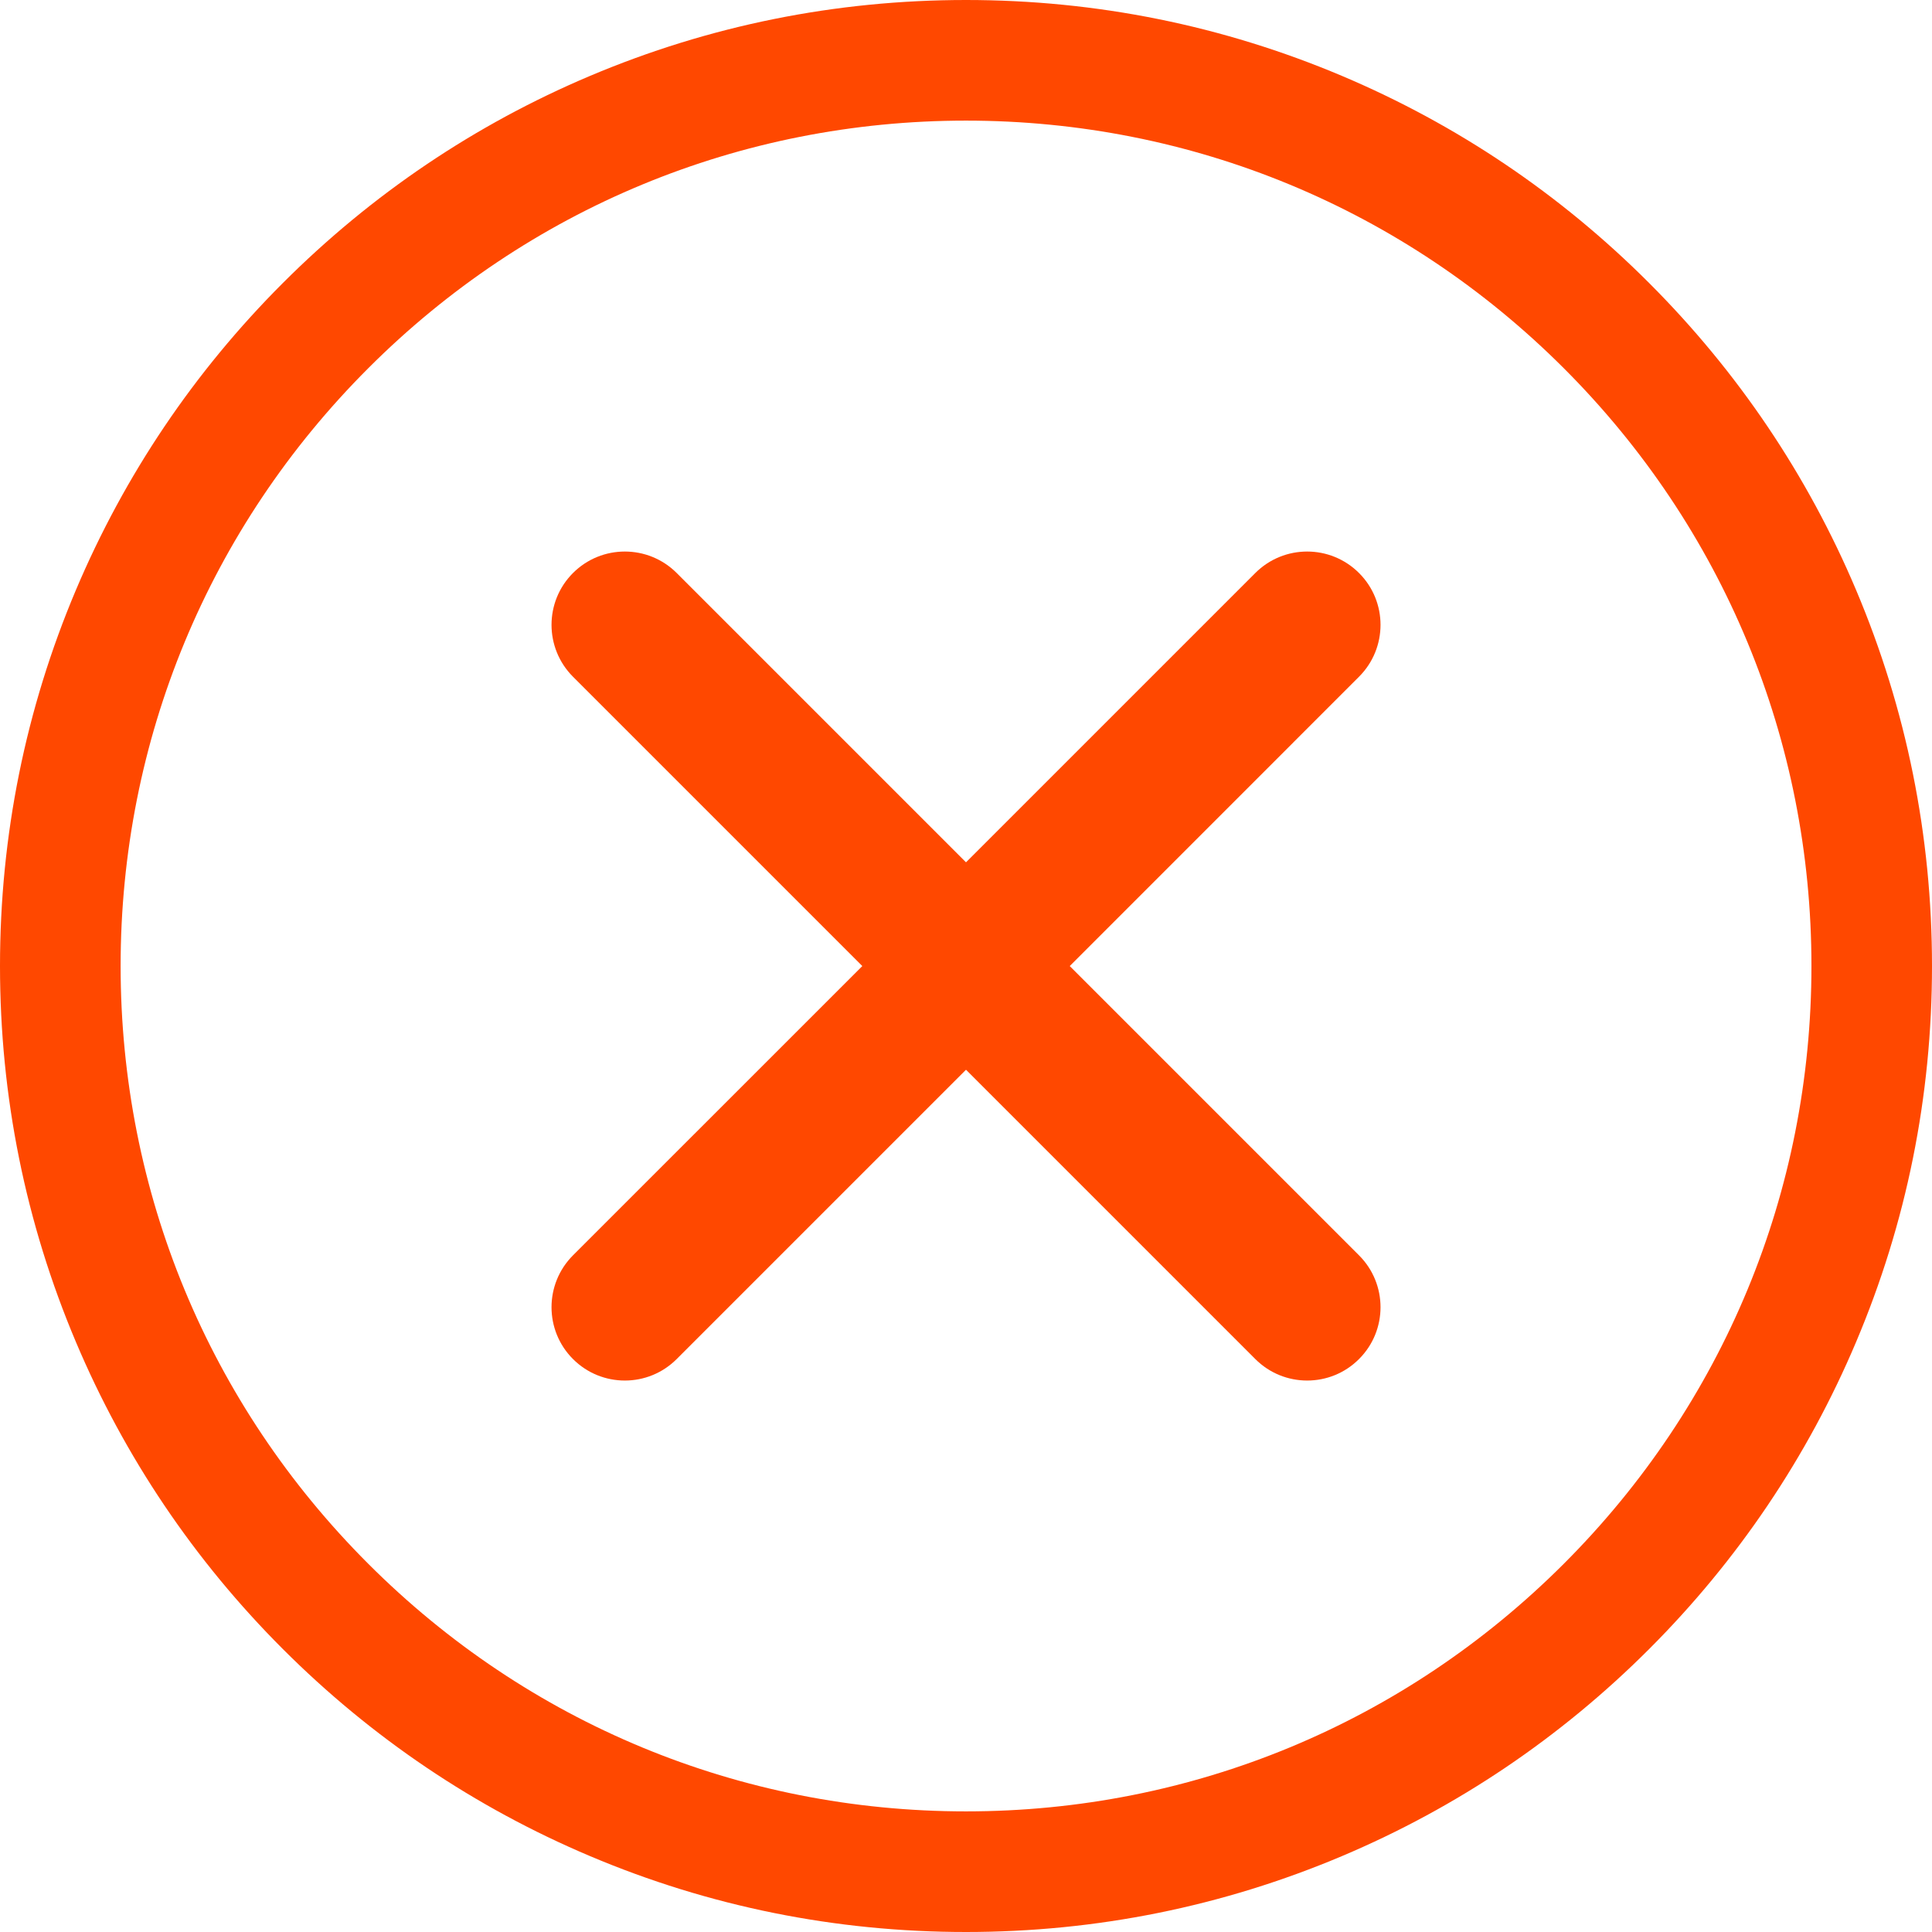
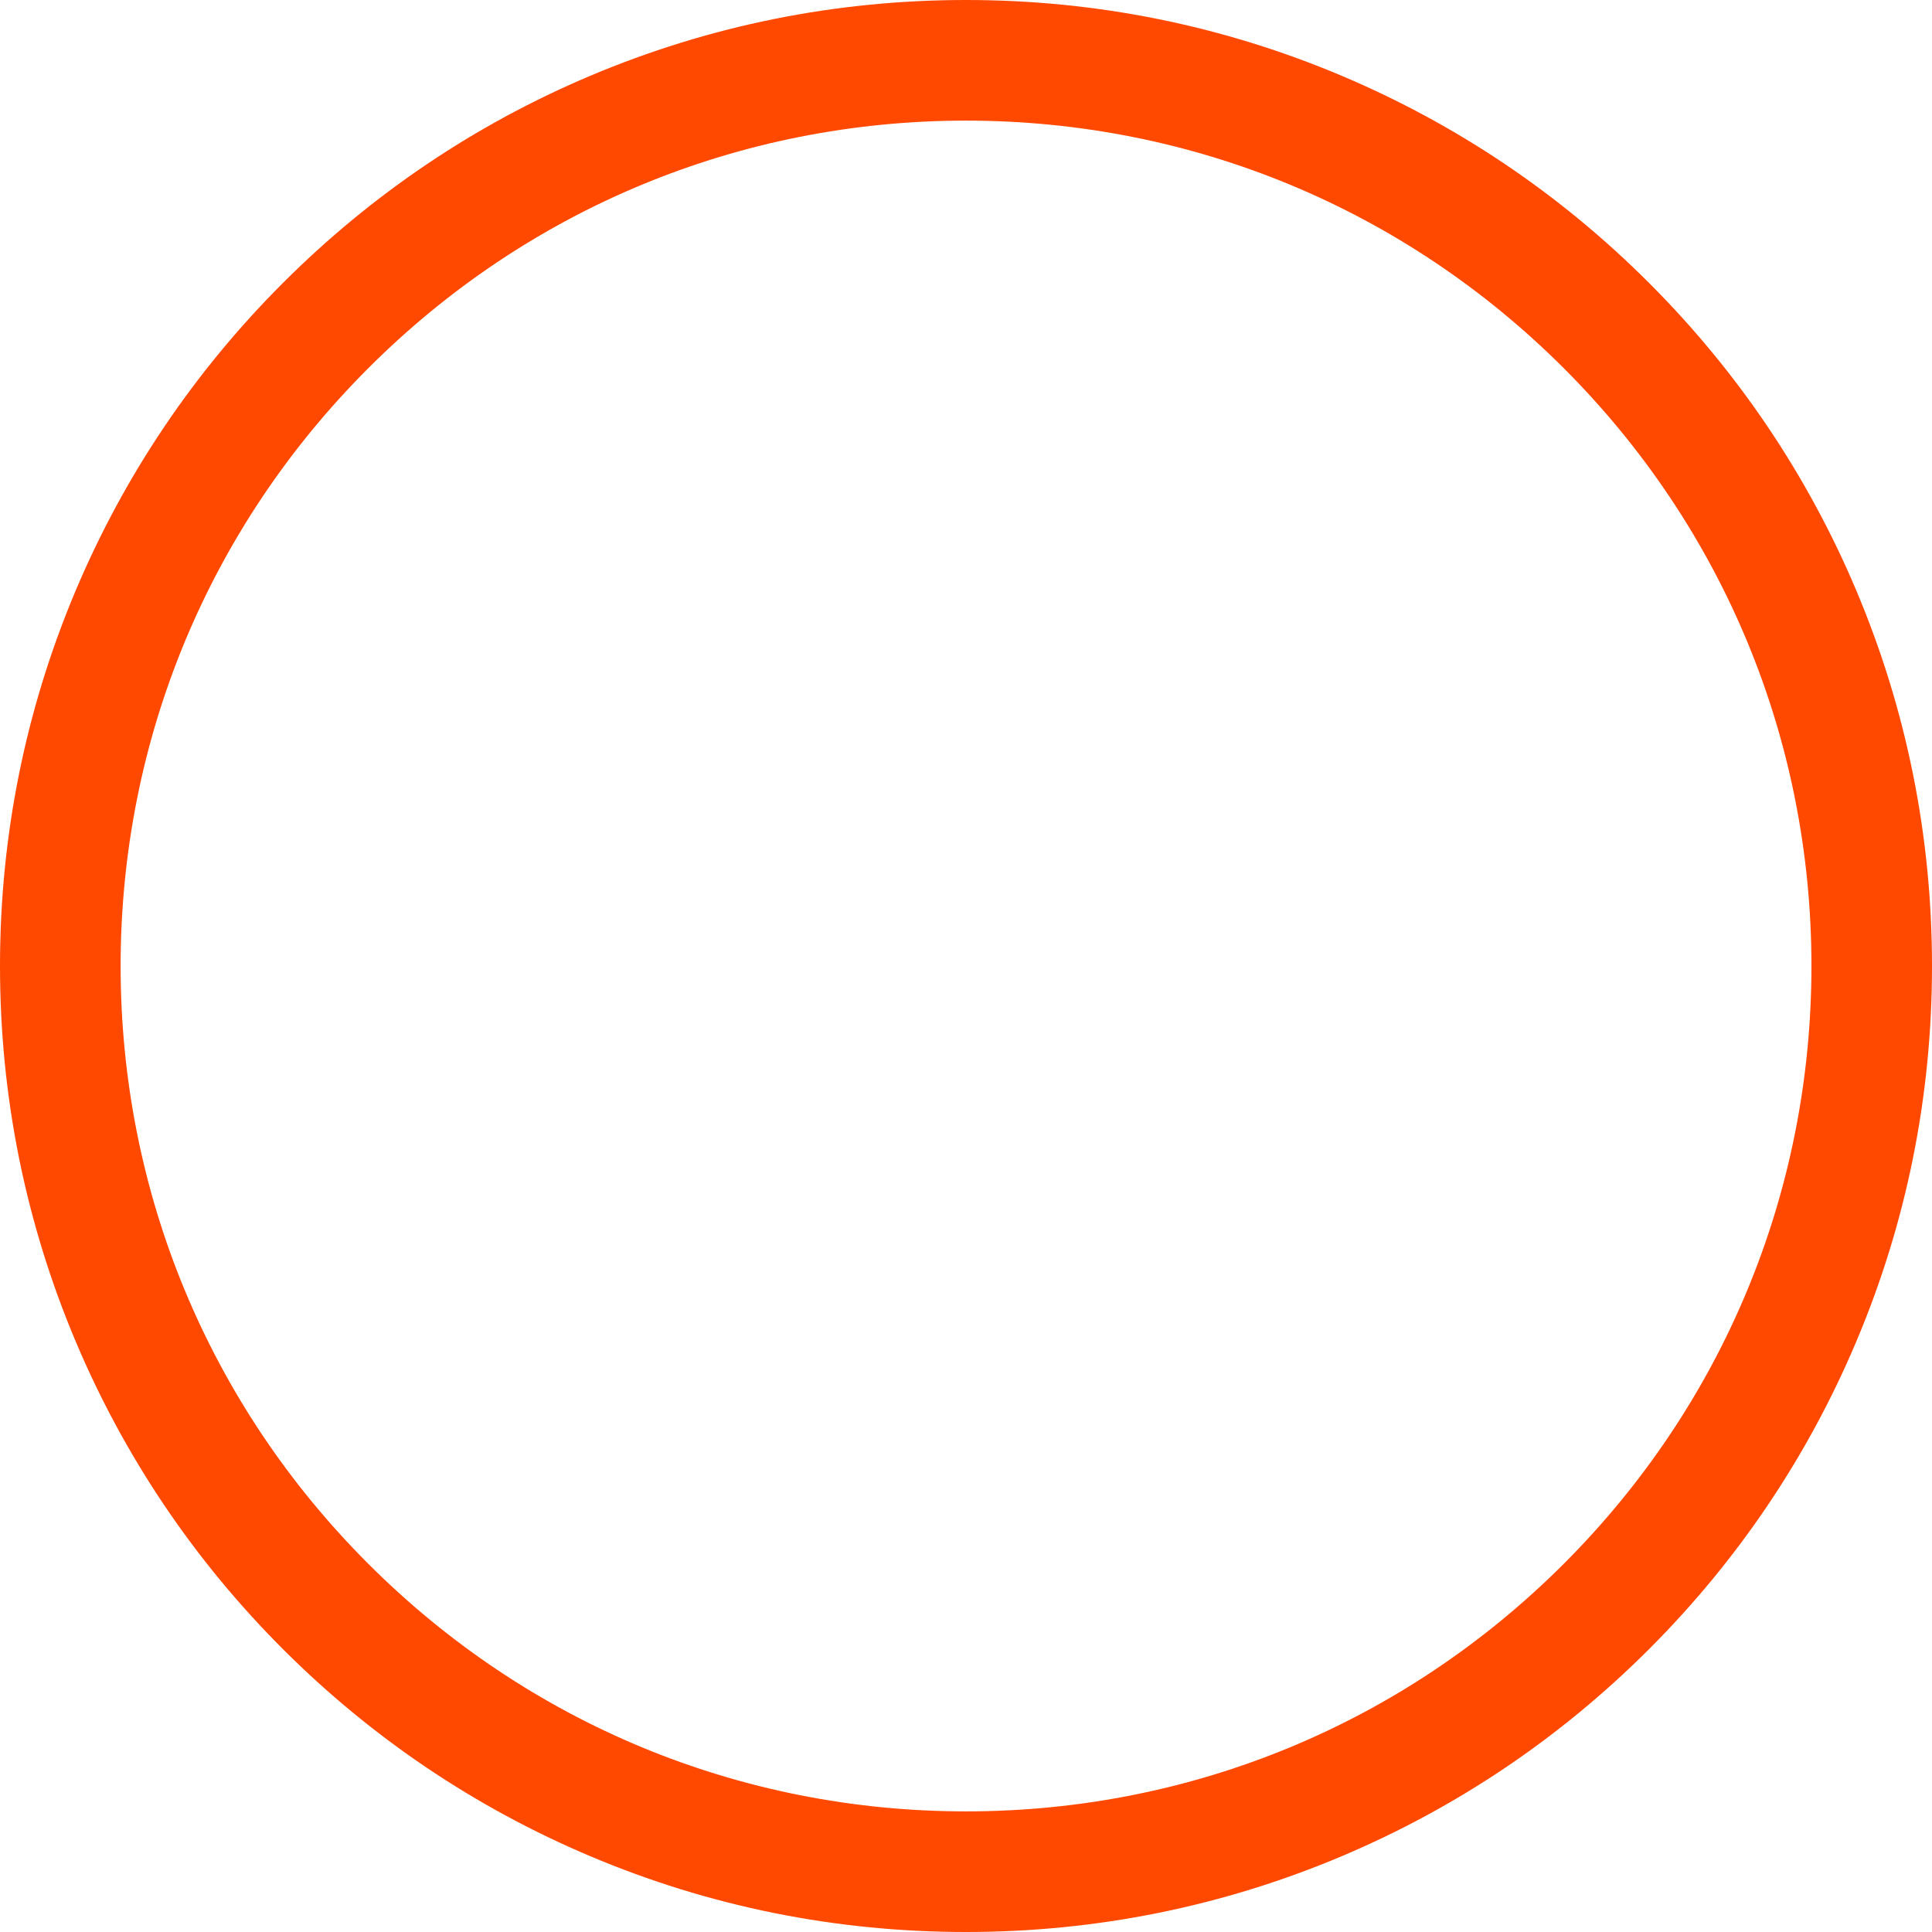
<svg xmlns="http://www.w3.org/2000/svg" width="30" height="30" viewBox="0 0 30 30" fill="none">
  <g clip-path="url(#clip0_60_726)">
    <path d="M25.607 4.394C24.23 3.016 22.626 1.935 20.839 1.179C18.989 0.397 17.025 0 15 0C12.976 0 11.011 0.397 9.161 1.179C7.375 1.934 5.771 3.016 4.394 4.393C3.016 5.77 1.935 7.375 1.179 9.161C0.397 11.011 0 12.976 0 15C0 17.025 0.397 18.989 1.179 20.839C1.934 22.625 3.016 24.23 4.393 25.607C5.77 26.984 7.375 28.066 9.161 28.821C11.011 29.604 12.975 30 15 30C17.025 30 18.989 29.603 20.839 28.821C22.625 28.066 24.23 26.984 25.607 25.607C26.984 24.23 28.066 22.625 28.821 20.839C29.604 18.989 30 17.025 30 15C30 12.976 29.603 11.011 28.821 9.161C28.066 7.375 26.984 5.771 25.607 4.394H25.607ZM24.283 24.282C21.803 26.762 18.507 28.127 15 28.127C11.494 28.127 8.197 26.762 5.718 24.282C3.238 21.803 1.873 18.506 1.873 15C1.873 11.494 3.239 8.197 5.718 5.718C8.197 3.238 11.494 1.873 15 1.873C18.507 1.873 21.803 3.239 24.283 5.718C26.762 8.197 28.128 11.494 28.128 15C28.128 18.506 26.762 21.803 24.283 24.282Z" fill="#FF4800" />
-     <path d="M21.103 8.898C20.658 8.453 19.937 8.453 19.492 8.898L15 13.39L10.508 8.898C10.063 8.453 9.342 8.453 8.897 8.898C8.453 9.342 8.453 10.063 8.897 10.508L13.39 15.001L8.897 19.493C8.453 19.938 8.453 20.659 8.897 21.103C9.12 21.326 9.411 21.437 9.703 21.437C9.994 21.437 10.285 21.326 10.508 21.103L15 16.611L19.492 21.103C19.715 21.326 20.006 21.437 20.298 21.437C20.589 21.437 20.881 21.326 21.103 21.103C21.548 20.659 21.548 19.938 21.103 19.493L16.611 15.001L21.103 10.508C21.548 10.063 21.548 9.342 21.103 8.898Z" fill="#FF4800" />
  </g>
  <defs>
    <clipPath id="clip0_60_726">
      <rect width="30" height="30" fill="white" />
    </clipPath>
  </defs>
</svg>